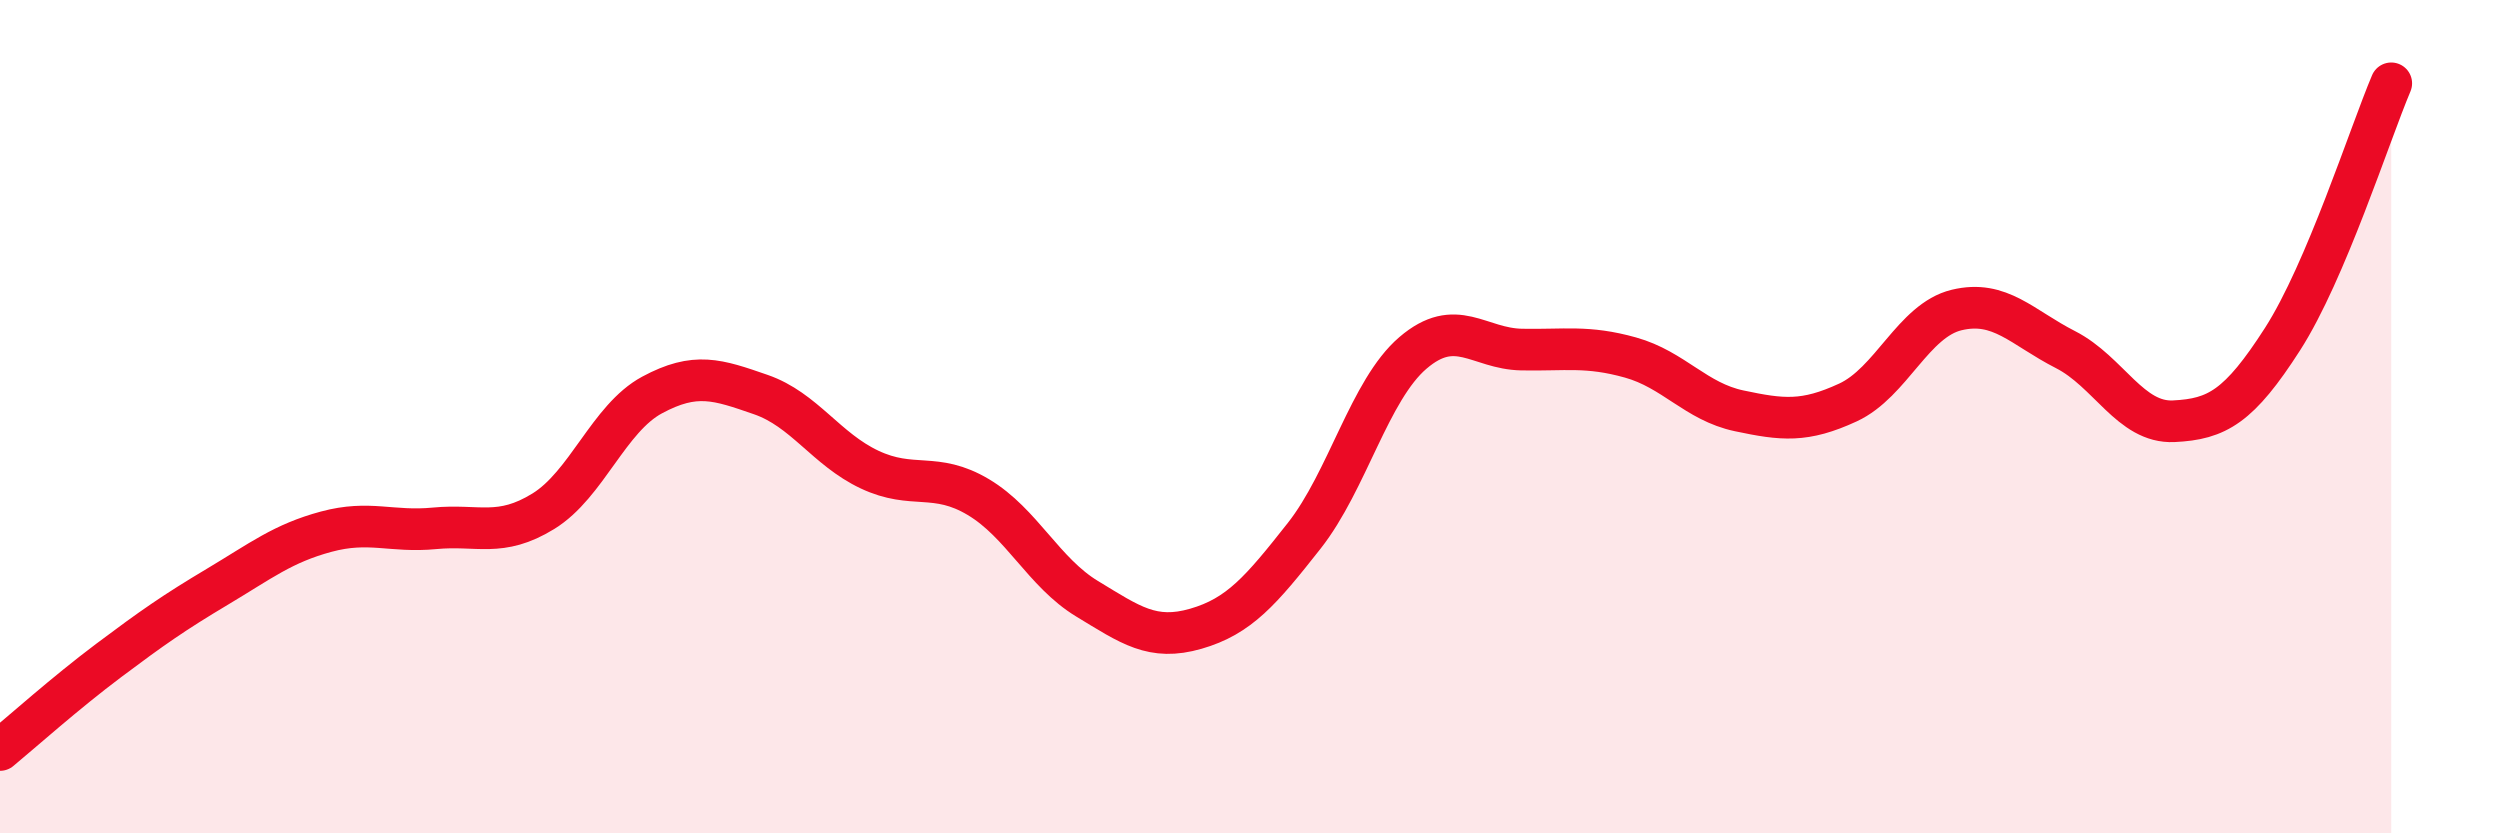
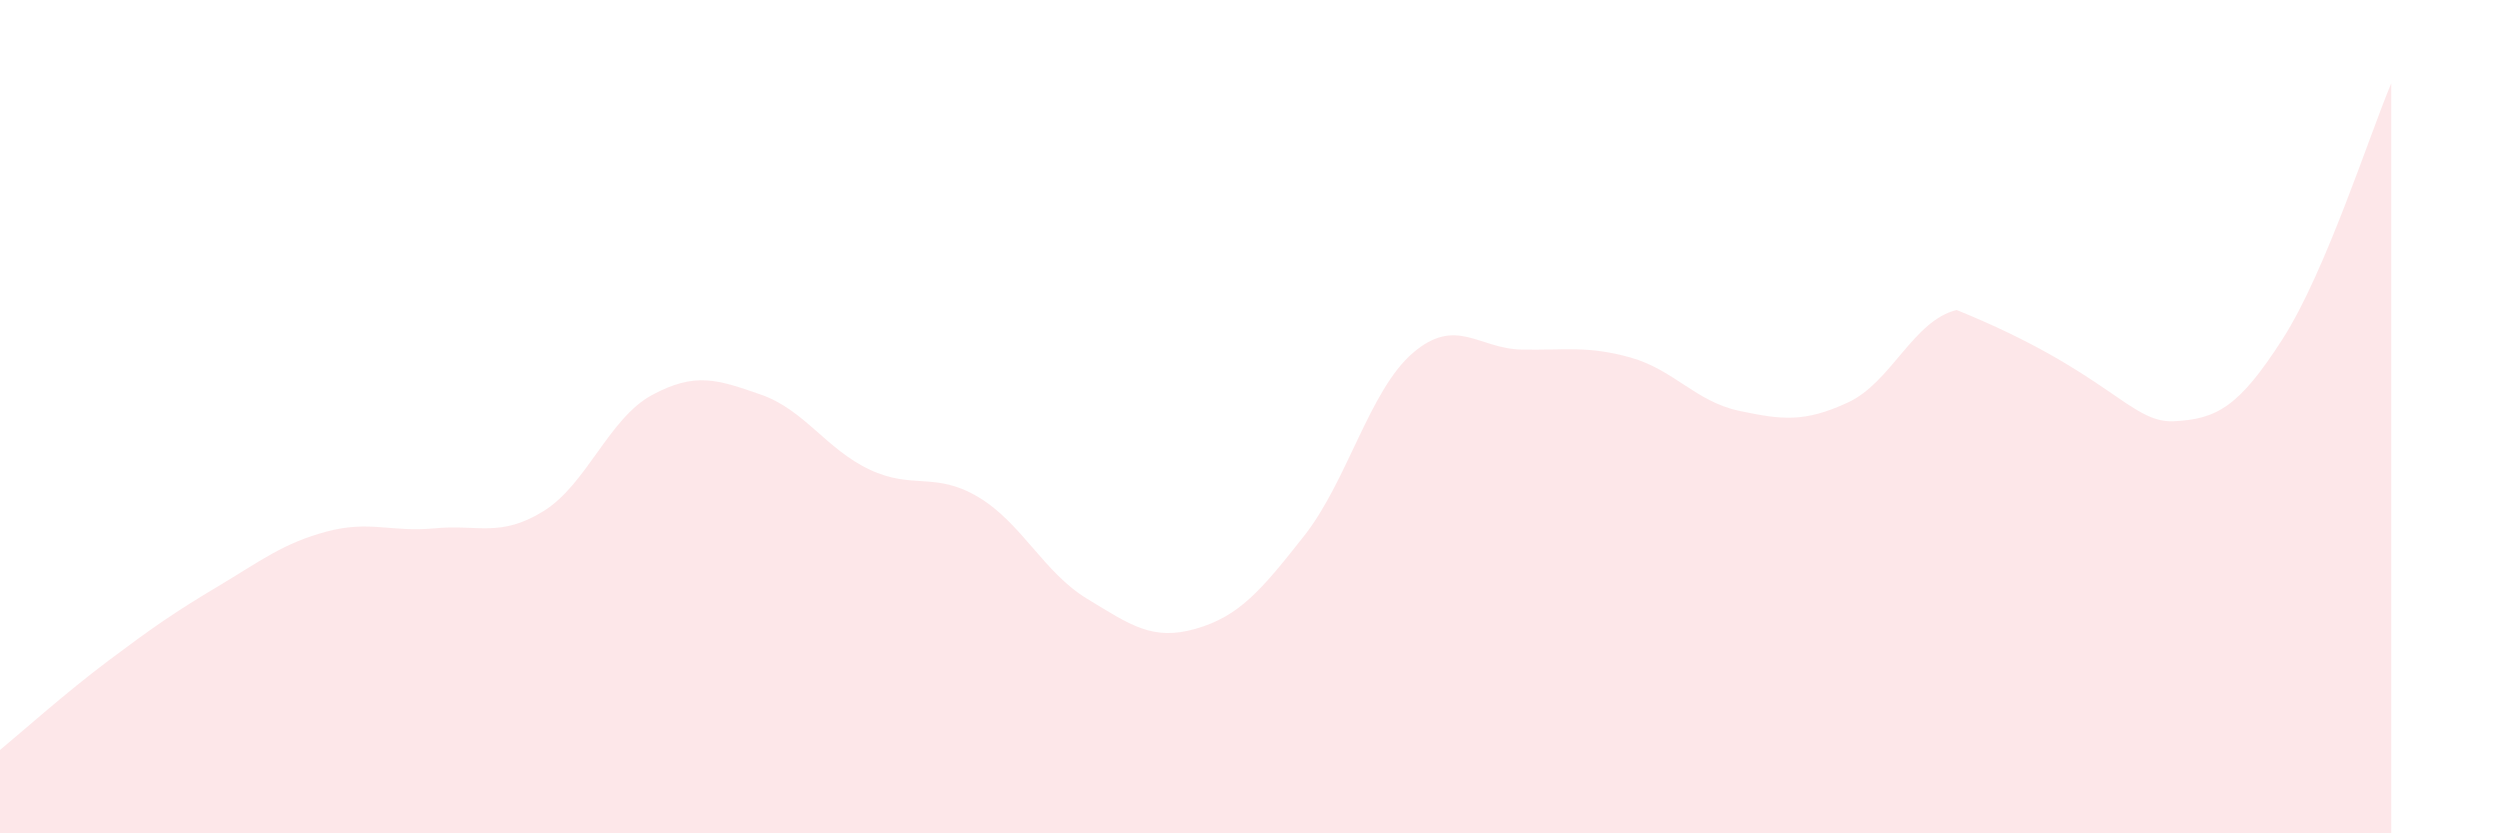
<svg xmlns="http://www.w3.org/2000/svg" width="60" height="20" viewBox="0 0 60 20">
-   <path d="M 0,18 C 0.52,17.57 1.57,16.63 2.61,15.85 C 3.65,15.07 4.18,14.7 5.22,14.08 C 6.26,13.46 6.79,13.04 7.83,12.76 C 8.87,12.48 9.39,12.78 10.43,12.68 C 11.47,12.58 12,12.91 13.04,12.27 C 14.08,11.63 14.61,10.04 15.65,9.48 C 16.69,8.92 17.22,9.11 18.26,9.47 C 19.3,9.83 19.83,10.78 20.87,11.27 C 21.91,11.76 22.44,11.31 23.48,11.93 C 24.52,12.55 25.05,13.74 26.09,14.37 C 27.13,15 27.66,15.39 28.7,15.09 C 29.74,14.79 30.26,14.18 31.3,12.86 C 32.34,11.54 32.87,9.36 33.91,8.47 C 34.95,7.58 35.48,8.37 36.52,8.39 C 37.56,8.41 38.09,8.29 39.13,8.58 C 40.17,8.87 40.7,9.64 41.74,9.86 C 42.78,10.08 43.31,10.14 44.35,9.66 C 45.39,9.18 45.92,7.69 46.96,7.44 C 48,7.19 48.53,7.86 49.57,8.39 C 50.61,8.92 51.13,10.16 52.17,10.11 C 53.21,10.06 53.74,9.76 54.78,8.14 C 55.82,6.52 56.87,3.23 57.39,2L57.39 20L0 20Z" fill="#EB0A25" opacity="0.1" stroke-linecap="round" stroke-linejoin="round" />
-   <path d="M 0,18 C 0.52,17.57 1.57,16.63 2.61,15.85 C 3.65,15.07 4.18,14.7 5.22,14.08 C 6.26,13.46 6.79,13.04 7.83,12.76 C 8.87,12.48 9.39,12.78 10.43,12.68 C 11.47,12.58 12,12.91 13.04,12.27 C 14.08,11.63 14.61,10.04 15.65,9.48 C 16.69,8.92 17.22,9.11 18.26,9.47 C 19.3,9.83 19.83,10.78 20.87,11.27 C 21.91,11.76 22.44,11.31 23.48,11.93 C 24.52,12.55 25.05,13.74 26.09,14.37 C 27.13,15 27.66,15.39 28.7,15.09 C 29.74,14.79 30.26,14.18 31.3,12.86 C 32.34,11.54 32.87,9.36 33.91,8.47 C 34.95,7.58 35.48,8.37 36.52,8.39 C 37.56,8.41 38.09,8.29 39.13,8.58 C 40.17,8.87 40.7,9.64 41.74,9.86 C 42.78,10.08 43.31,10.14 44.35,9.66 C 45.39,9.18 45.92,7.69 46.96,7.44 C 48,7.19 48.53,7.86 49.57,8.39 C 50.61,8.92 51.13,10.16 52.17,10.11 C 53.21,10.06 53.74,9.76 54.78,8.14 C 55.82,6.52 56.87,3.23 57.39,2" stroke="#EB0A25" stroke-width="1" fill="none" stroke-linecap="round" stroke-linejoin="round" />
+   <path d="M 0,18 C 0.52,17.57 1.57,16.63 2.61,15.85 C 3.65,15.07 4.18,14.7 5.22,14.08 C 6.26,13.46 6.79,13.04 7.83,12.76 C 8.87,12.48 9.39,12.78 10.43,12.68 C 11.47,12.58 12,12.91 13.04,12.27 C 14.08,11.63 14.61,10.04 15.65,9.48 C 16.69,8.92 17.22,9.11 18.26,9.47 C 19.3,9.83 19.83,10.78 20.87,11.27 C 21.91,11.76 22.44,11.31 23.48,11.93 C 24.52,12.55 25.05,13.74 26.09,14.37 C 27.13,15 27.66,15.39 28.7,15.09 C 29.74,14.79 30.26,14.18 31.3,12.86 C 32.34,11.54 32.87,9.36 33.91,8.47 C 34.95,7.58 35.48,8.37 36.52,8.39 C 37.56,8.41 38.09,8.29 39.13,8.58 C 40.17,8.87 40.7,9.64 41.74,9.86 C 42.78,10.08 43.31,10.14 44.35,9.66 C 45.39,9.18 45.92,7.69 46.96,7.44 C 50.61,8.92 51.13,10.16 52.17,10.11 C 53.21,10.06 53.74,9.76 54.78,8.14 C 55.82,6.52 56.87,3.23 57.39,2L57.39 20L0 20Z" fill="#EB0A25" opacity="0.1" stroke-linecap="round" stroke-linejoin="round" />
</svg>